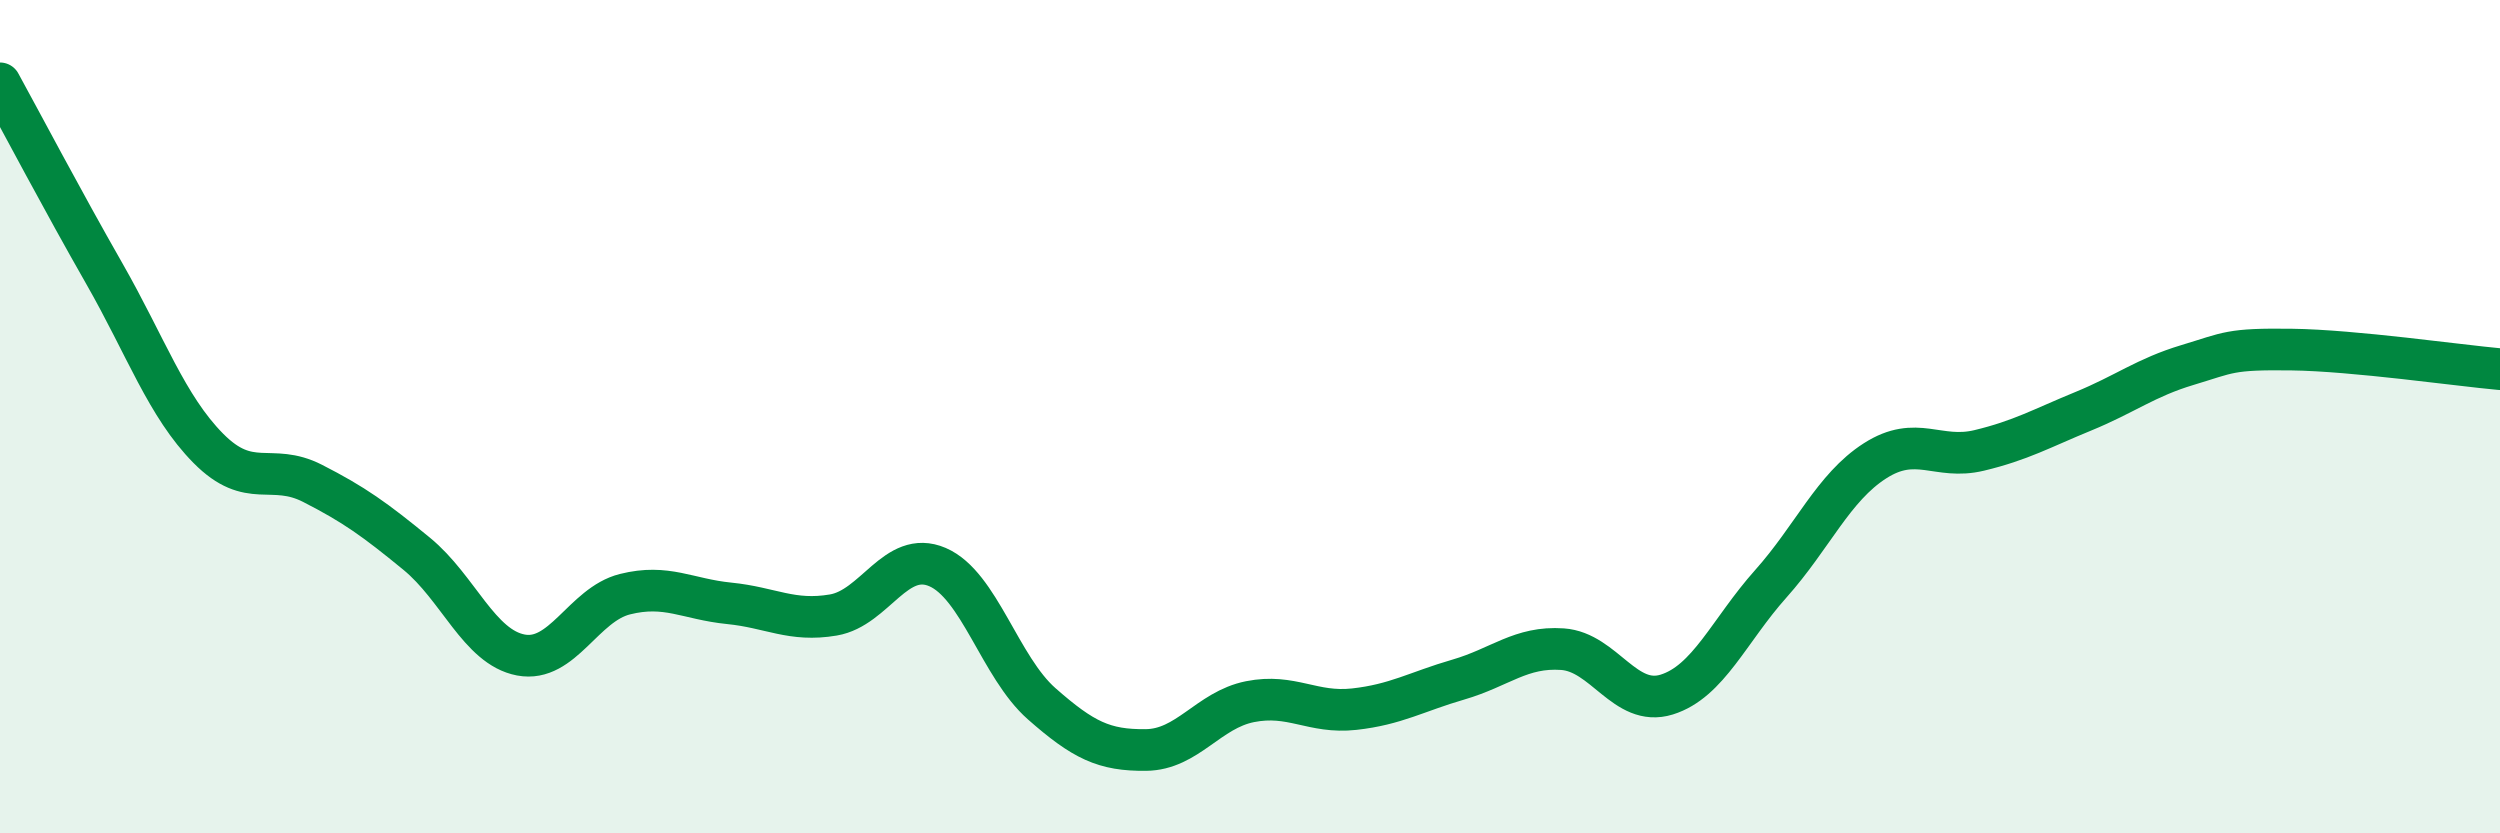
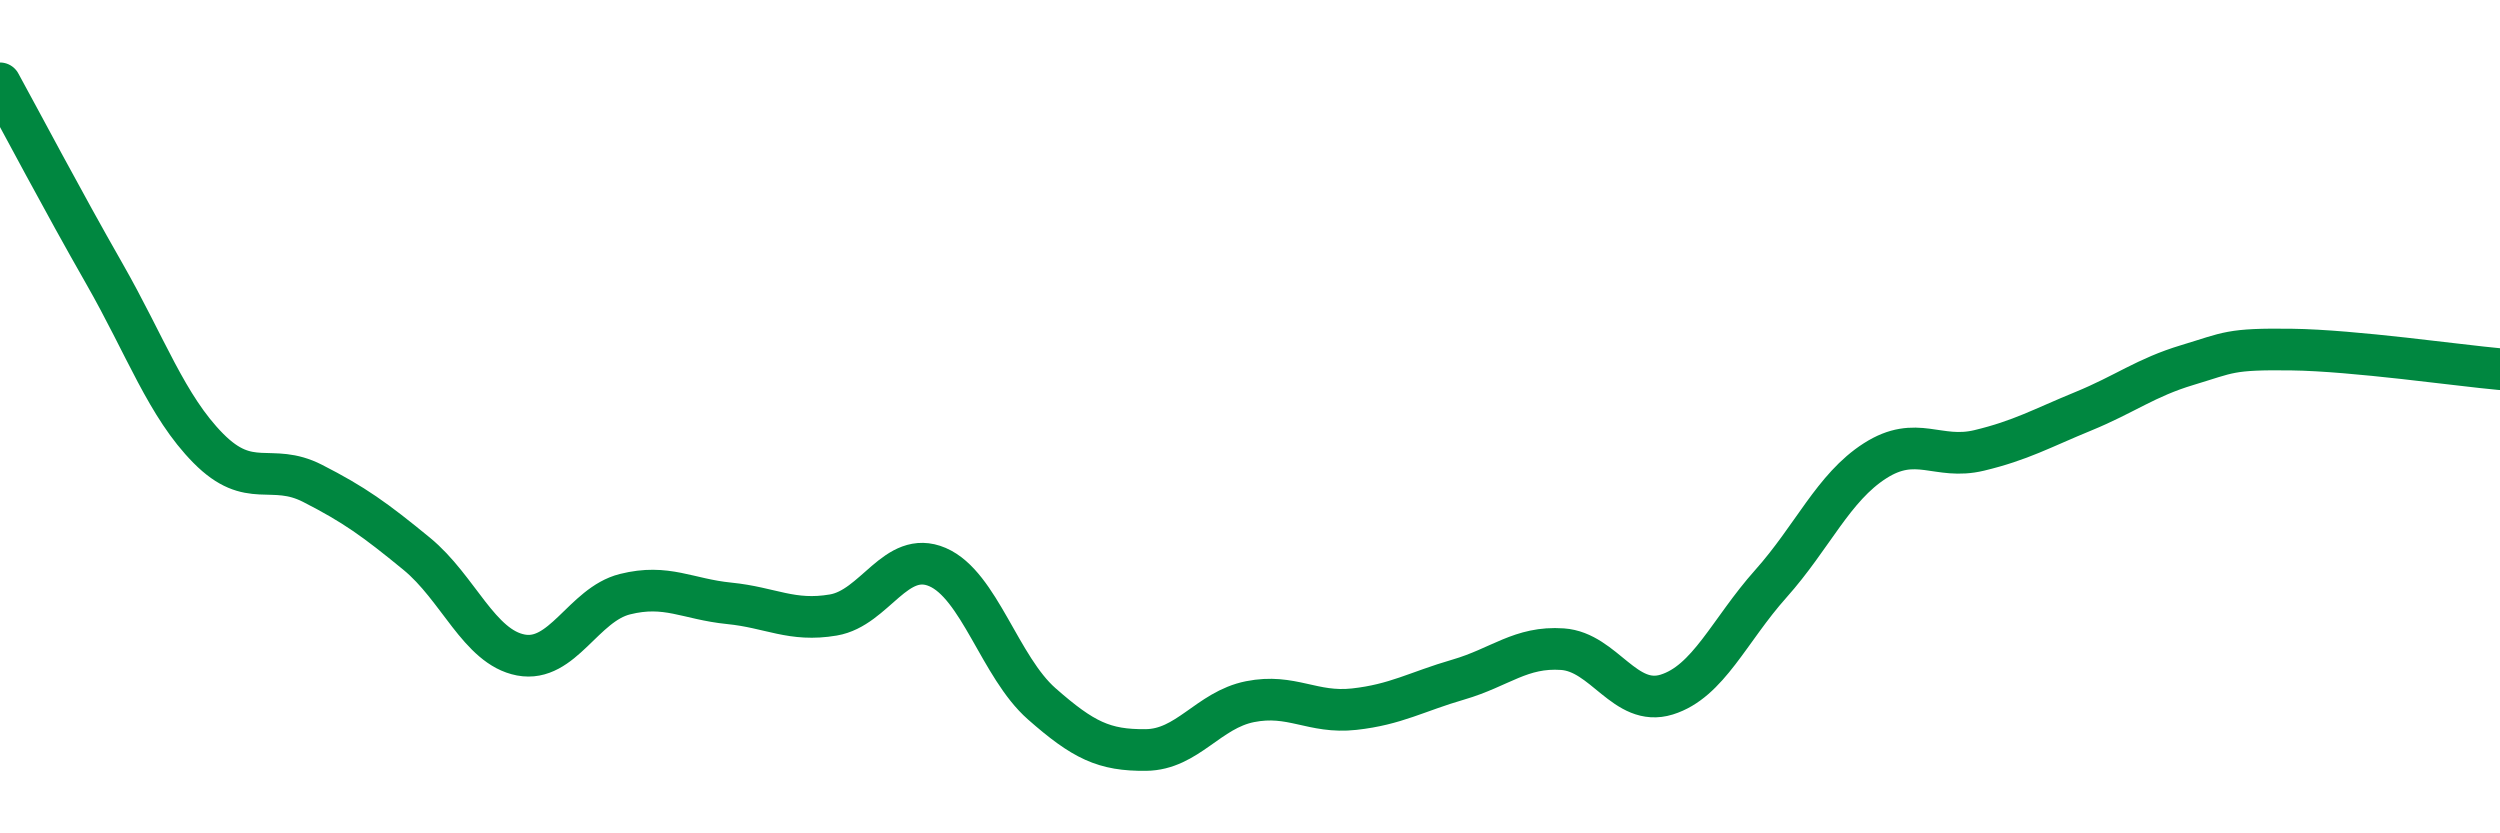
<svg xmlns="http://www.w3.org/2000/svg" width="60" height="20" viewBox="0 0 60 20">
-   <path d="M 0,2 C 0.5,2.91 1.5,4.81 2.5,6.56 C 3.5,8.31 4,9.75 5,10.76 C 6,11.77 6.5,11.09 7.5,11.6 C 8.5,12.11 9,12.47 10,13.29 C 11,14.11 11.5,15.53 12.5,15.72 C 13.5,15.91 14,14.51 15,14.26 C 16,14.01 16.5,14.38 17.5,14.48 C 18.5,14.58 19,14.93 20,14.76 C 21,14.59 21.5,13.18 22.5,13.61 C 23.5,14.04 24,16.01 25,16.89 C 26,17.77 26.5,18.01 27.5,18 C 28.5,17.99 29,17.04 30,16.84 C 31,16.64 31.5,17.13 32.5,17.02 C 33.5,16.91 34,16.6 35,16.31 C 36,16.02 36.5,15.51 37.5,15.58 C 38.5,15.65 39,16.98 40,16.67 C 41,16.36 41.5,15.13 42.5,14.01 C 43.5,12.89 44,11.7 45,11.06 C 46,10.42 46.5,11.05 47.5,10.81 C 48.5,10.57 49,10.28 50,9.87 C 51,9.46 51.5,9.06 52.5,8.76 C 53.5,8.46 53.5,8.37 55,8.39 C 56.5,8.41 59,8.77 60,8.86L60 20L0 20Z" fill="#008740" opacity="0.1" stroke-linecap="round" stroke-linejoin="round" />
  <path d="M 0,2 C 0.5,2.91 1.5,4.81 2.5,6.56 C 3.5,8.31 4,9.75 5,10.76 C 6,11.77 6.5,11.09 7.5,11.6 C 8.5,12.11 9,12.47 10,13.29 C 11,14.11 11.5,15.53 12.5,15.72 C 13.5,15.91 14,14.51 15,14.26 C 16,14.01 16.5,14.38 17.5,14.48 C 18.5,14.58 19,14.93 20,14.76 C 21,14.59 21.5,13.18 22.5,13.61 C 23.5,14.04 24,16.01 25,16.89 C 26,17.77 26.5,18.01 27.5,18 C 28.5,17.99 29,17.04 30,16.84 C 31,16.64 31.5,17.13 32.5,17.02 C 33.5,16.91 34,16.6 35,16.31 C 36,16.02 36.5,15.51 37.5,15.58 C 38.5,15.65 39,16.98 40,16.67 C 41,16.36 41.5,15.13 42.5,14.01 C 43.5,12.89 44,11.7 45,11.06 C 46,10.42 46.5,11.05 47.5,10.81 C 48.5,10.57 49,10.28 50,9.87 C 51,9.46 51.5,9.06 52.5,8.76 C 53.5,8.46 53.5,8.37 55,8.39 C 56.5,8.41 59,8.77 60,8.86" stroke="#008740" stroke-width="1" fill="none" stroke-linecap="round" stroke-linejoin="round" />
</svg>